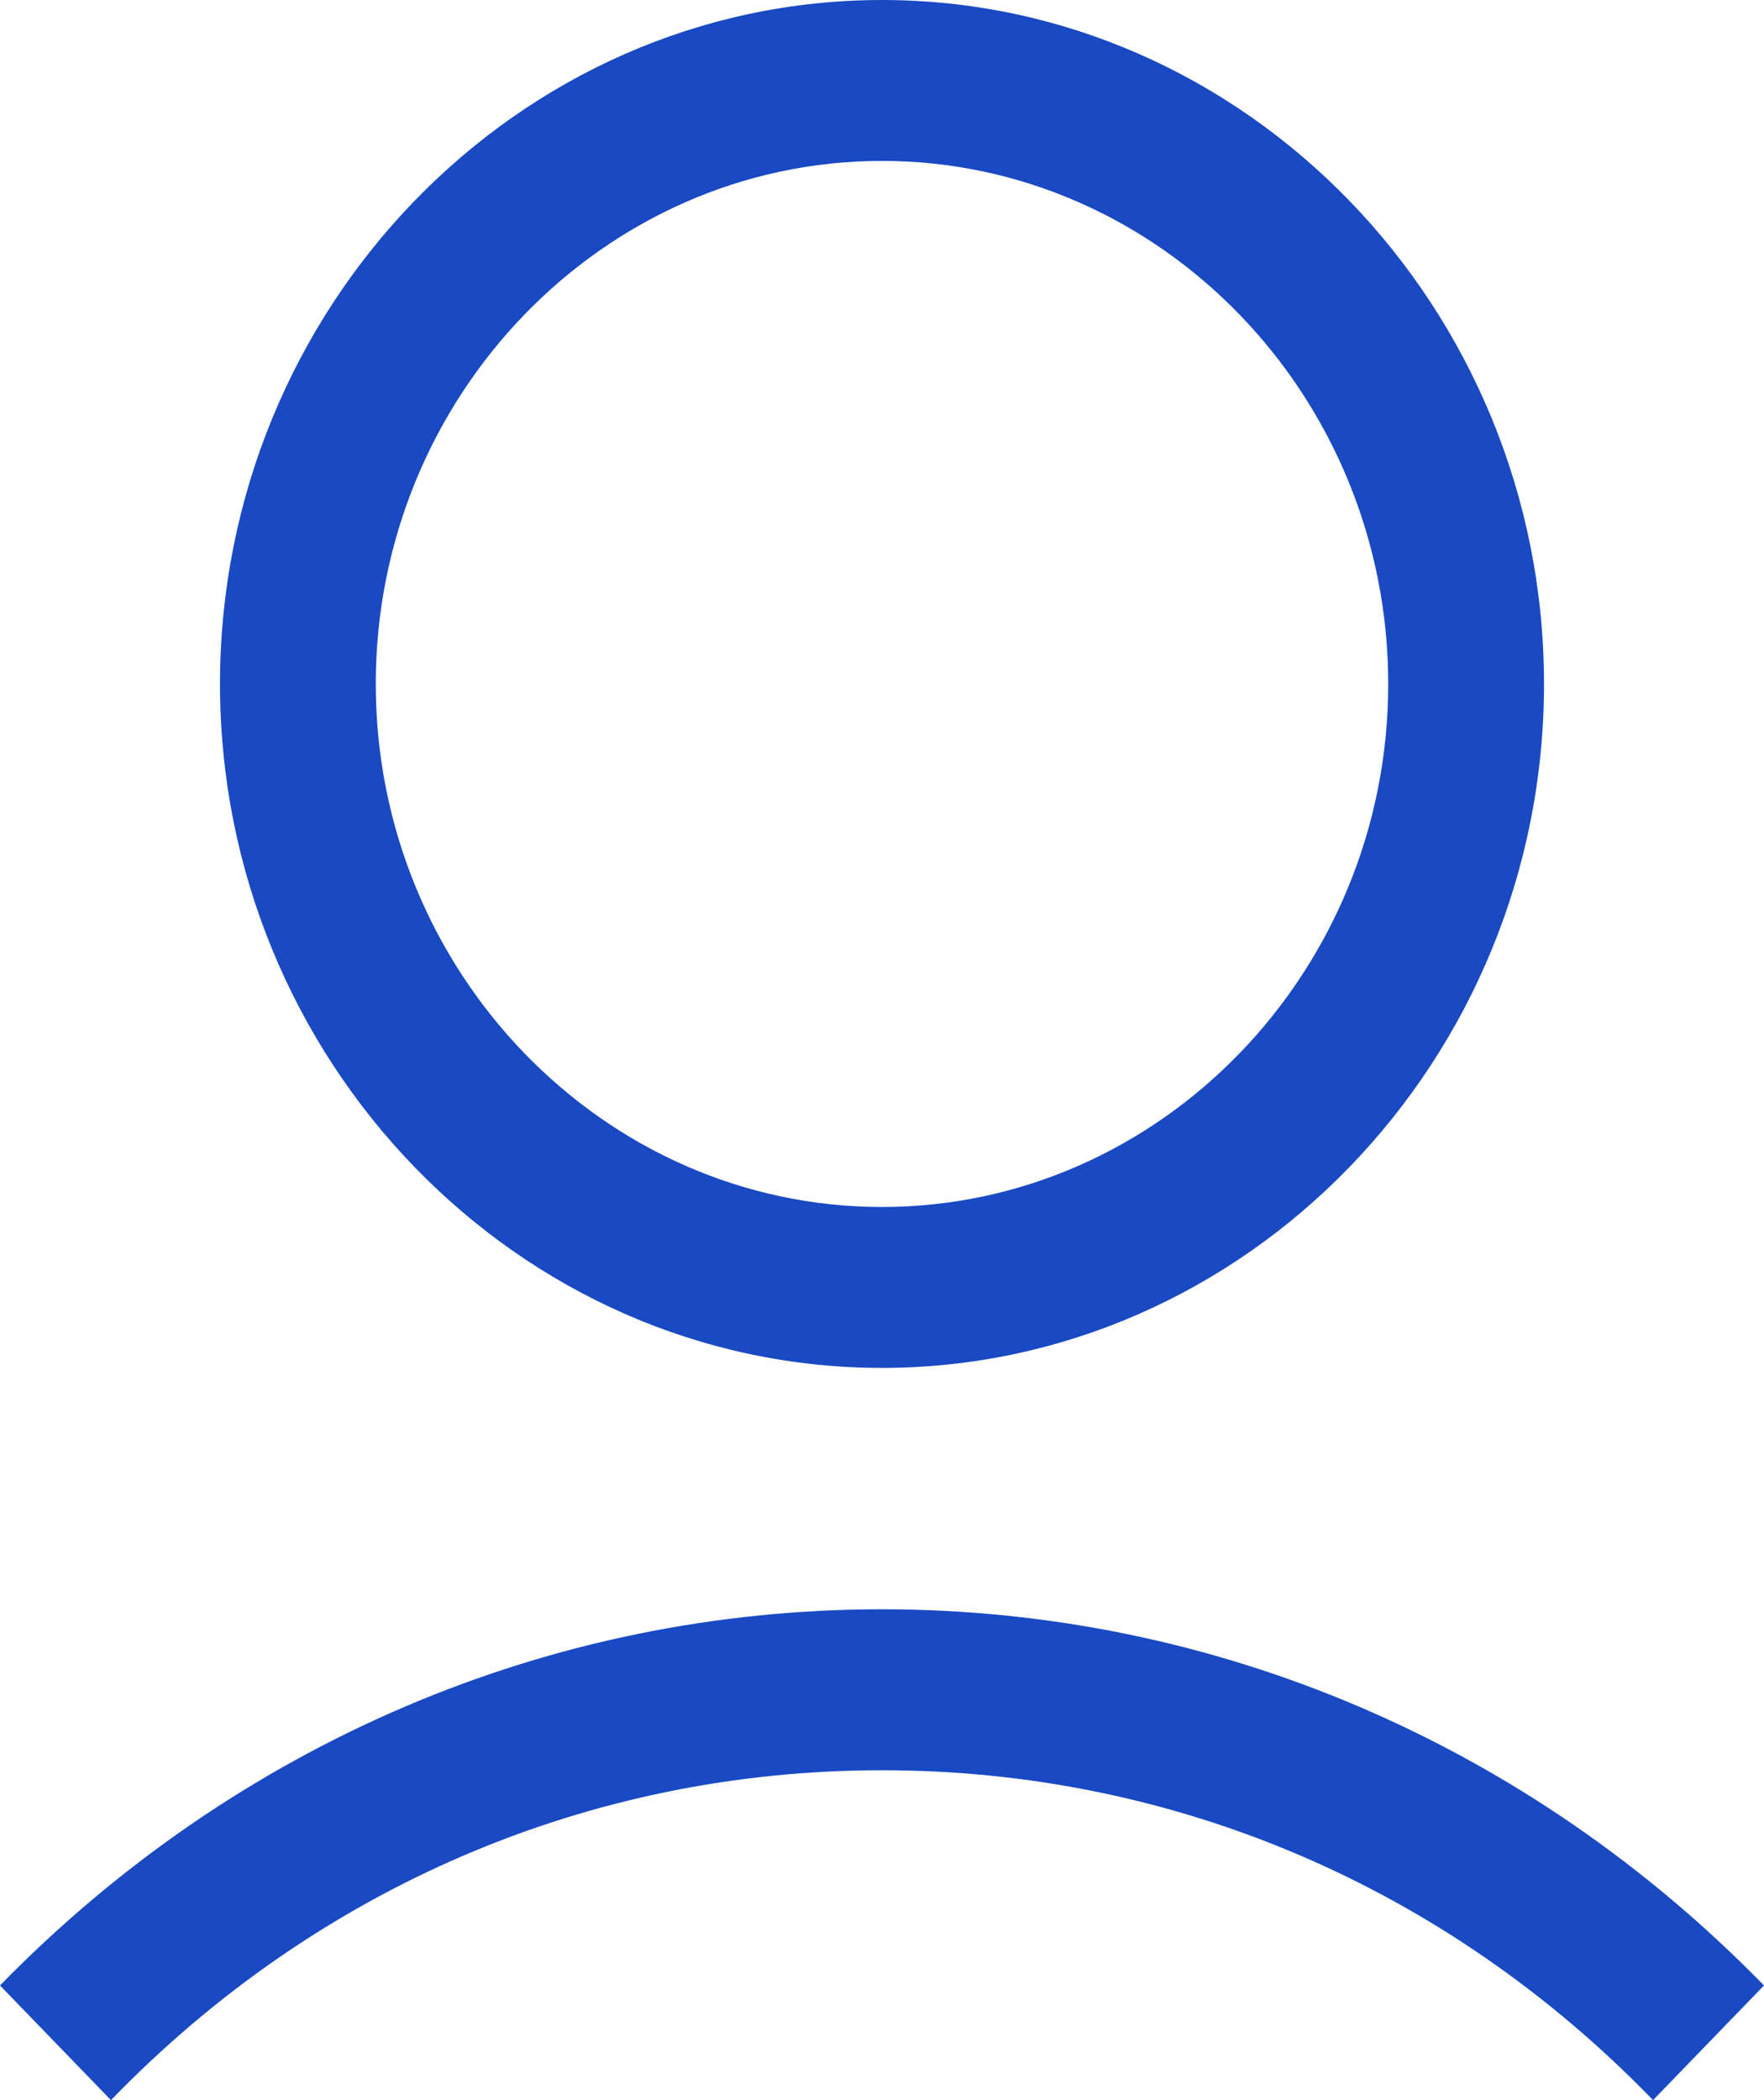
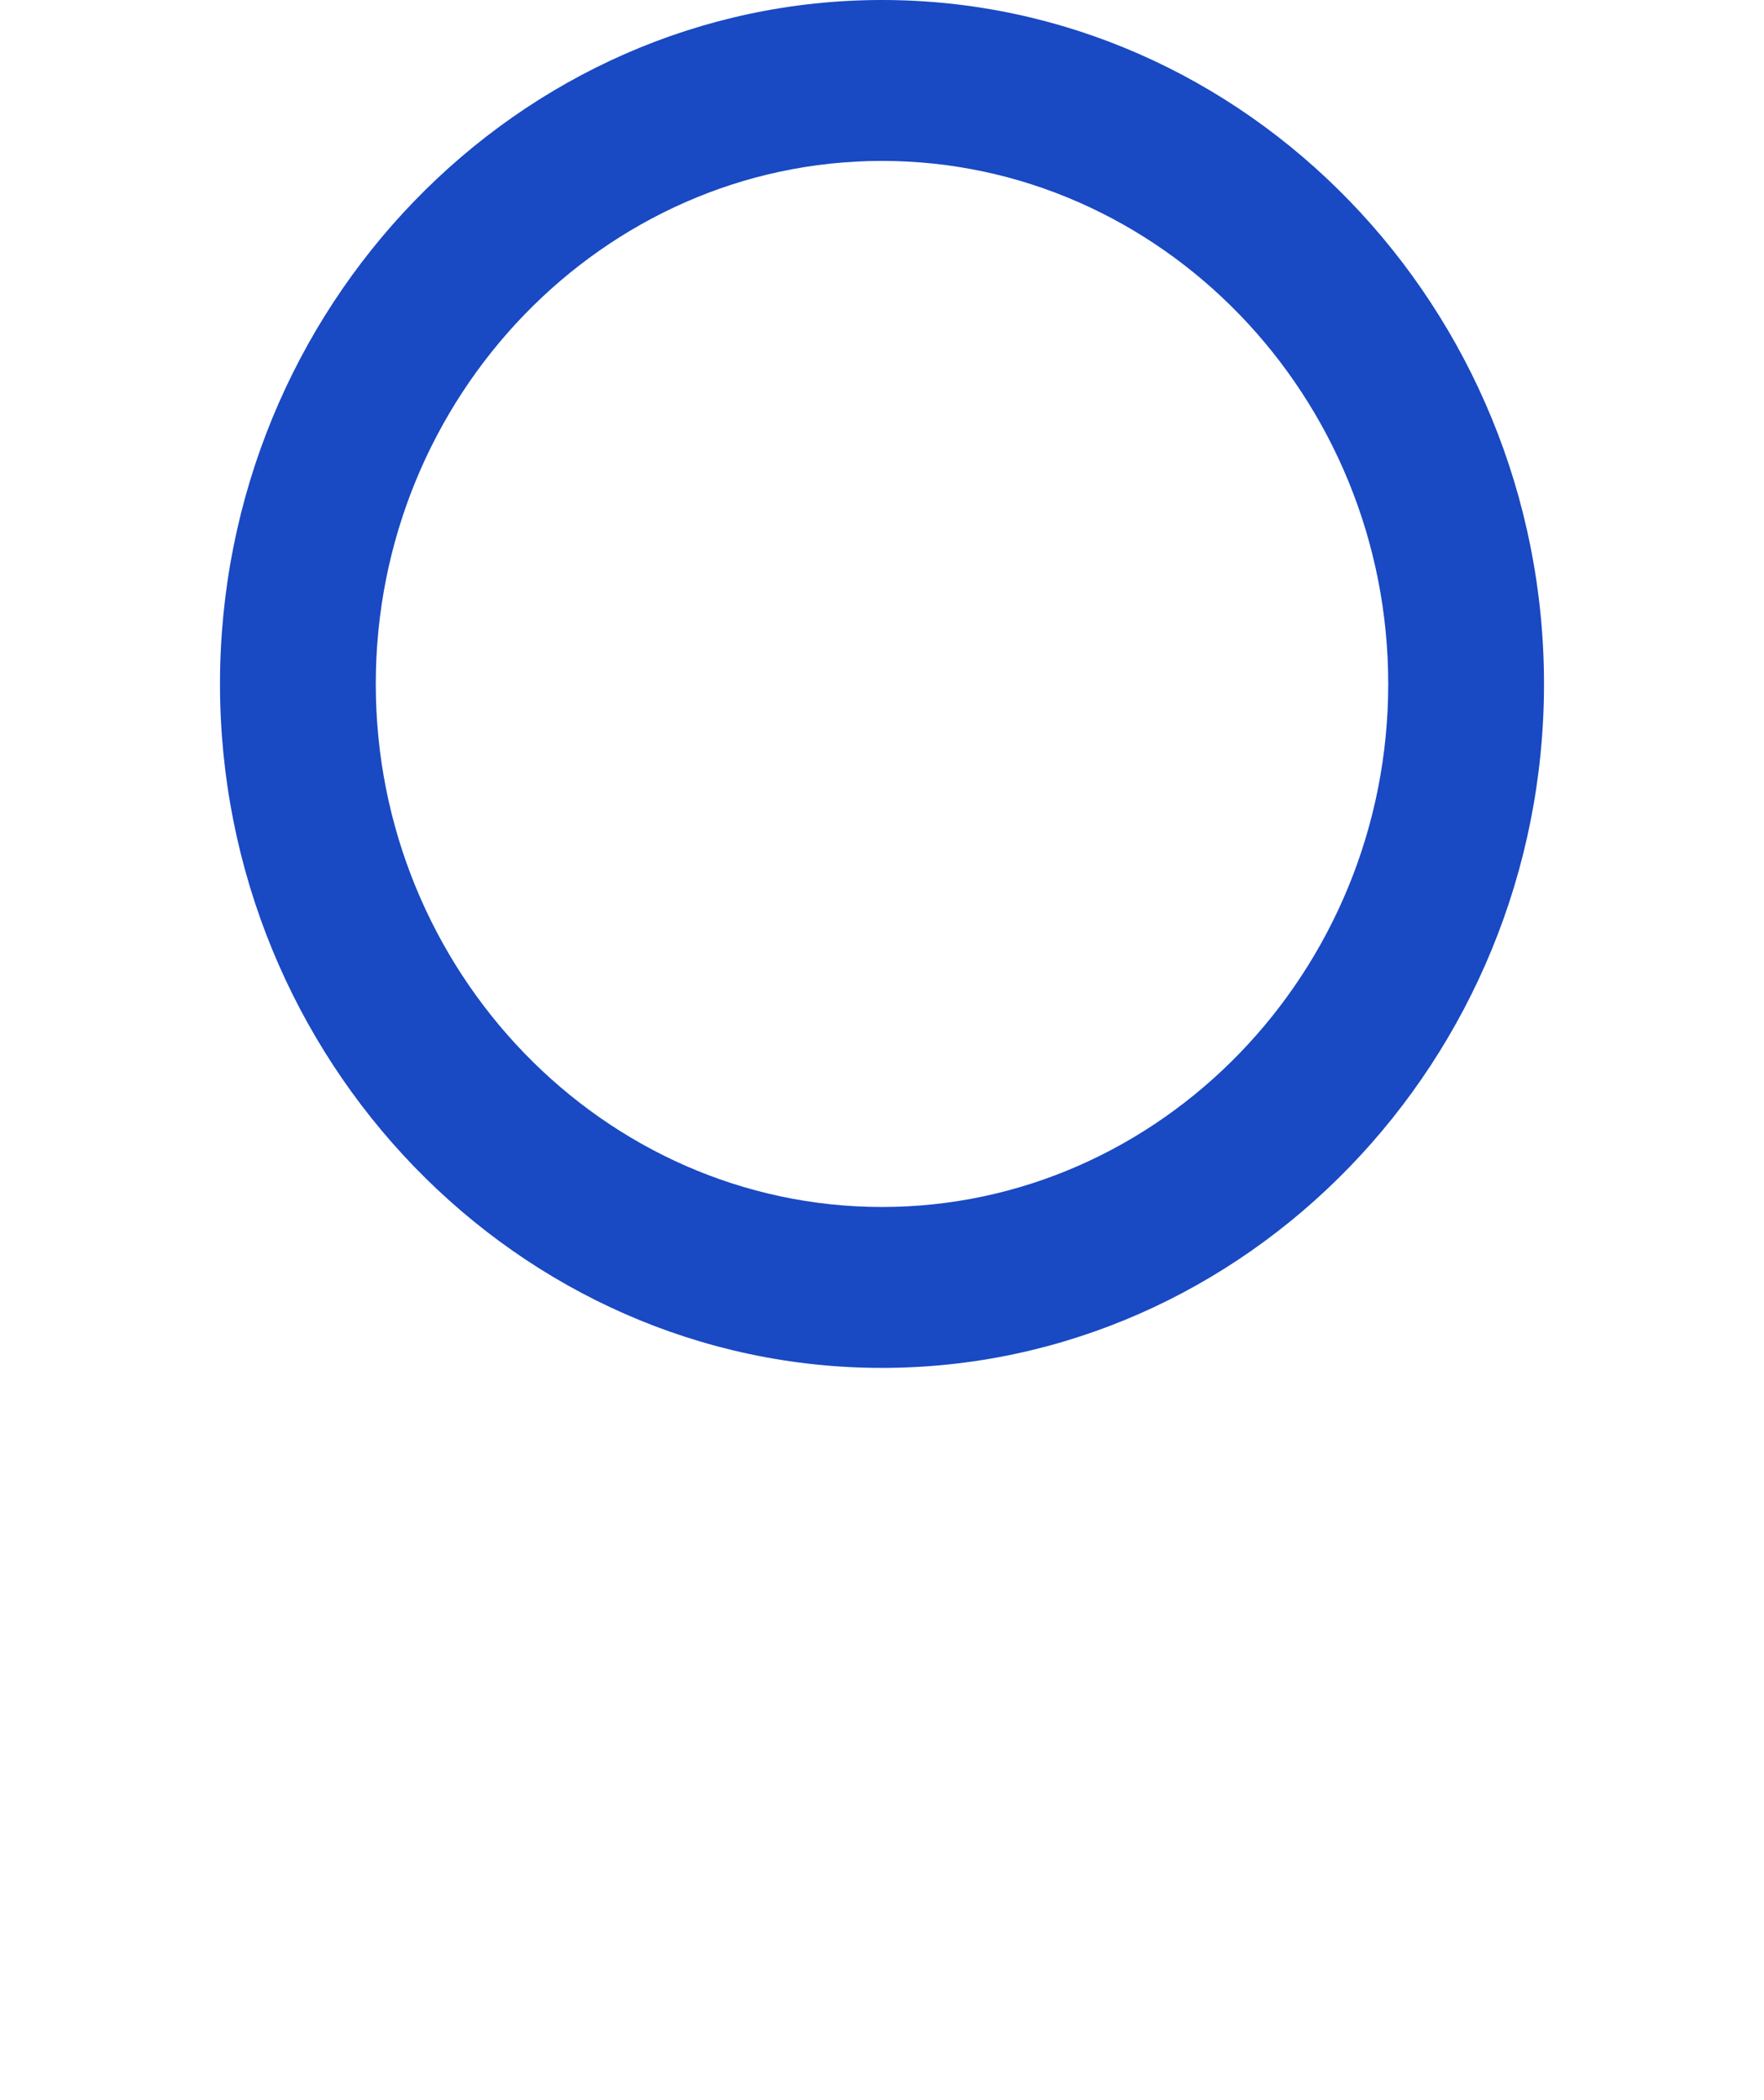
<svg xmlns="http://www.w3.org/2000/svg" width="42" height="50" viewBox="0 0 42 50" fill="none">
  <path d="M5.238 16.284C5.238 25.239 12.331 32.567 21 32.567C29.669 32.567 36.762 25.239 36.762 16.284C36.762 7.328 29.669 0 21 0C12.331 0 5.238 7.328 5.238 16.284ZM33.053 16.284C33.053 23.132 27.629 28.736 21 28.736C14.371 28.736 8.947 23.132 8.947 16.284C8.947 9.435 14.371 3.831 21 3.831C27.629 3.831 33.053 9.435 33.053 16.284Z" fill="#1949C3" />
-   <path d="M2.642 50C7.556 44.923 14.046 42.146 21 42.146C27.954 42.146 34.444 44.923 39.358 50L42 47.27C36.391 41.523 28.927 38.314 21 38.314C13.073 38.314 5.609 41.523 0 47.27L2.642 50Z" fill="#1949C3" />
</svg>